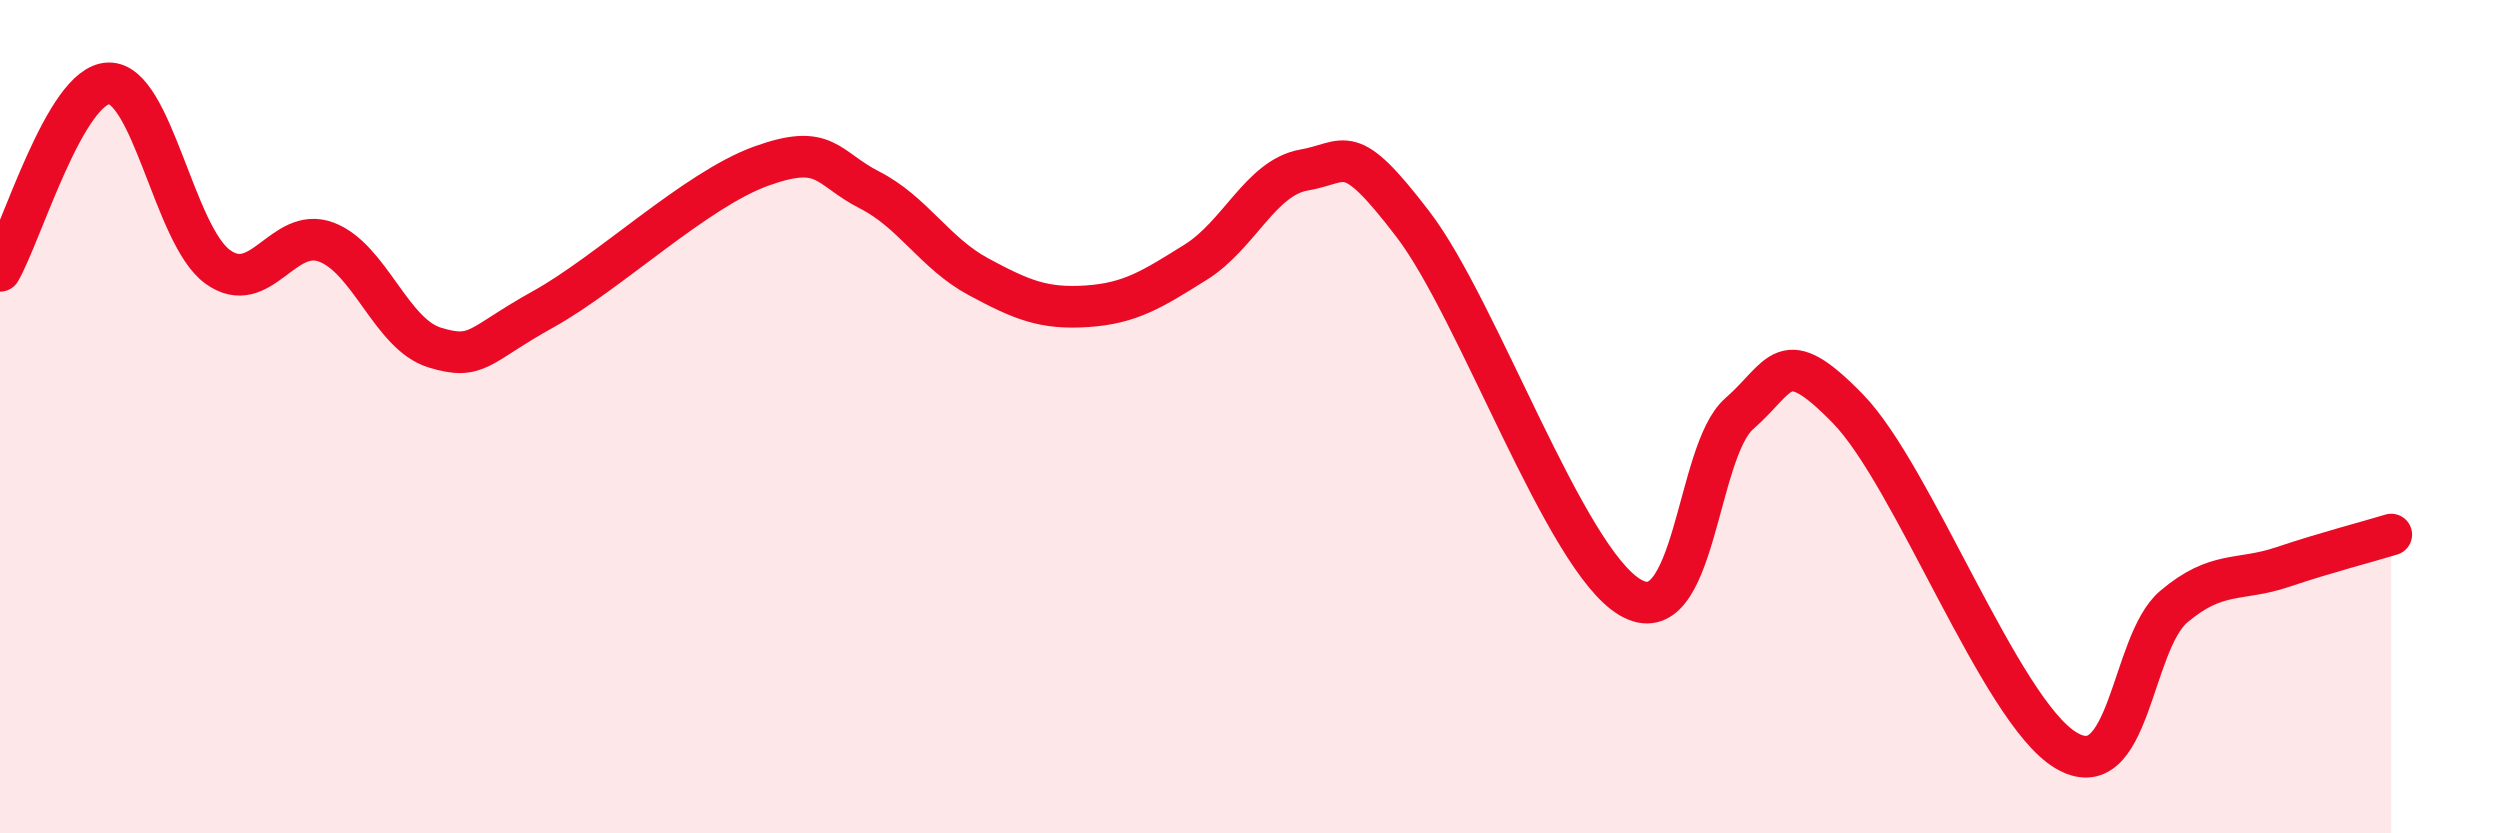
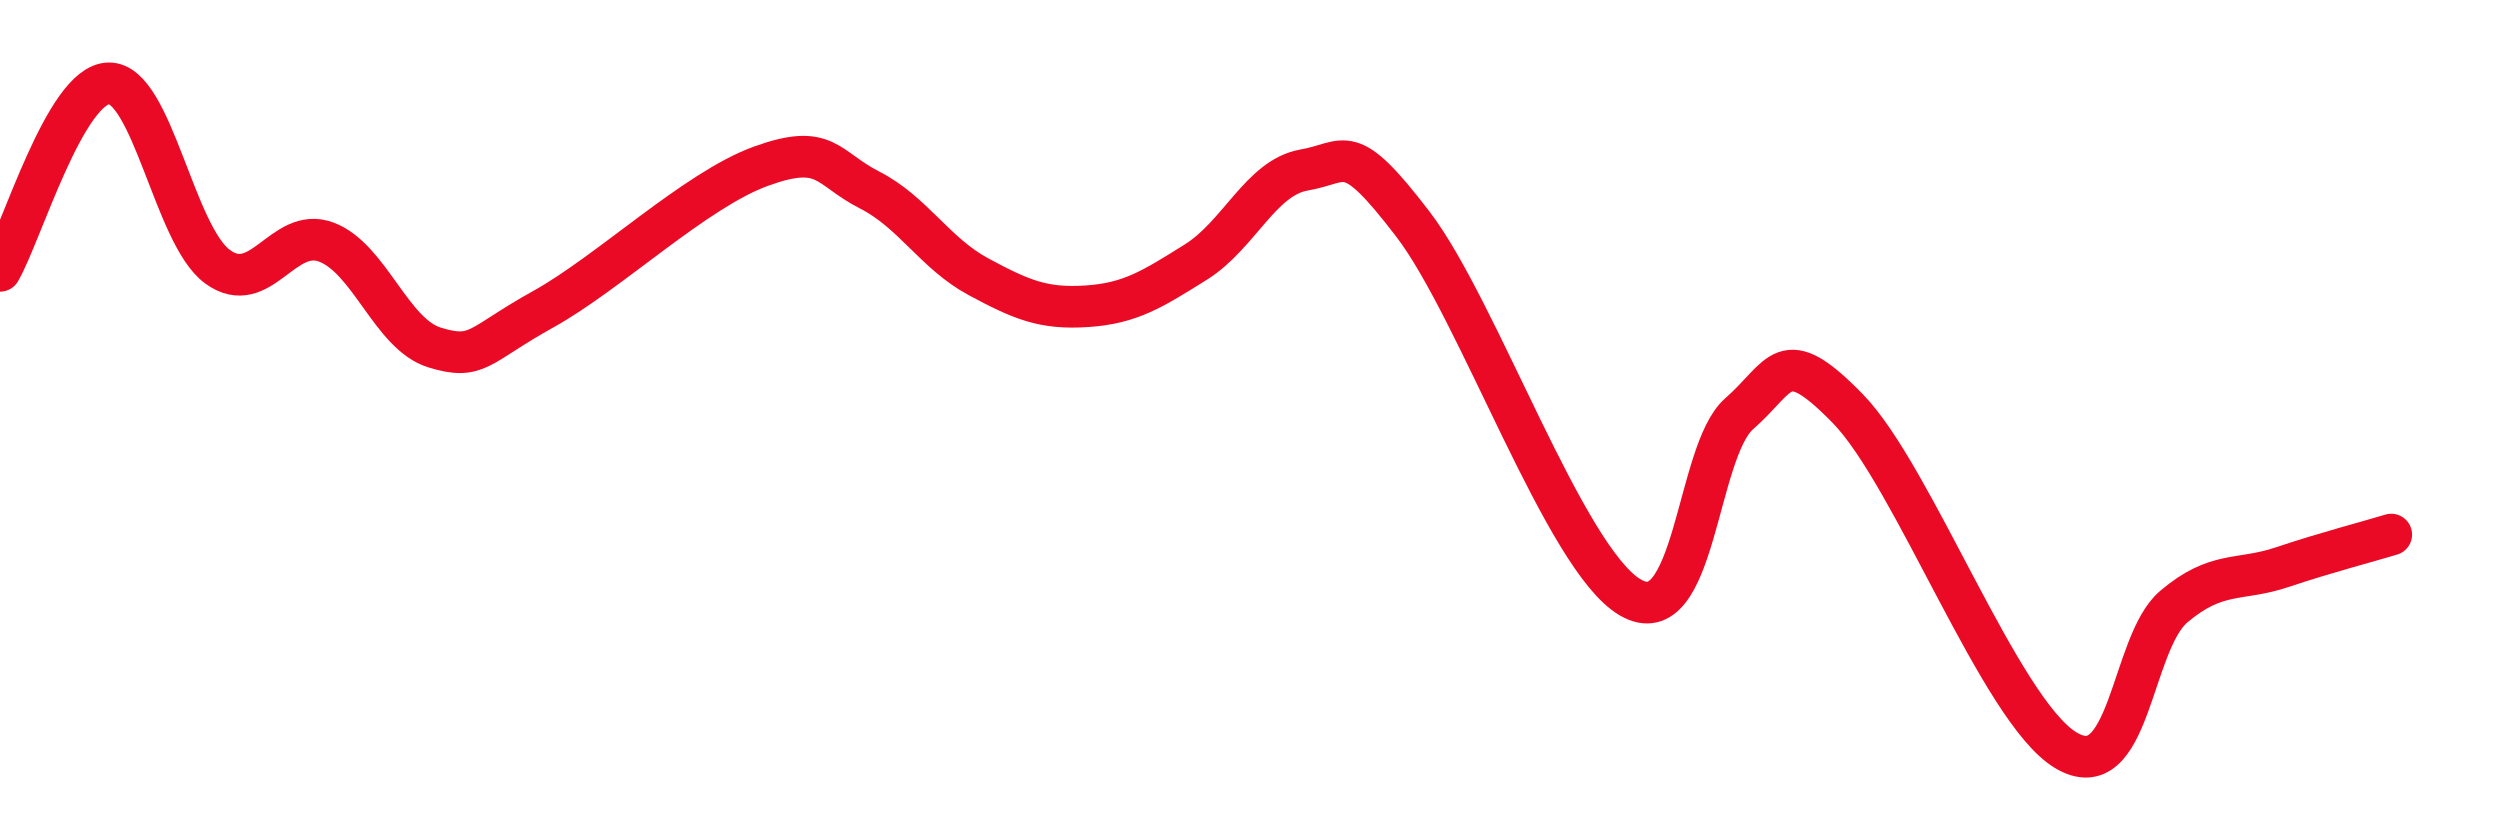
<svg xmlns="http://www.w3.org/2000/svg" width="60" height="20" viewBox="0 0 60 20">
-   <path d="M 0,6.5 C 0.52,5.6 1.57,2.02 2.61,2 C 3.65,1.98 4.18,5.64 5.22,6.4 C 6.26,7.16 6.79,5.42 7.83,5.81 C 8.87,6.2 9.39,8.02 10.43,8.34 C 11.47,8.66 11.47,8.29 13.04,7.42 C 14.61,6.55 16.69,4.56 18.26,3.99 C 19.83,3.42 19.83,4.03 20.87,4.56 C 21.91,5.09 22.44,6.08 23.48,6.64 C 24.52,7.2 25.05,7.42 26.09,7.35 C 27.13,7.28 27.66,6.94 28.7,6.29 C 29.74,5.64 30.26,4.26 31.3,4.08 C 32.34,3.9 32.34,3.33 33.91,5.38 C 35.48,7.43 37.56,13.43 39.13,14.34 C 40.7,15.25 40.7,10.84 41.74,9.93 C 42.78,9.02 42.78,8.2 44.35,9.81 C 45.92,11.42 48.01,17.05 49.57,18 C 51.13,18.95 51.13,15.44 52.17,14.56 C 53.21,13.68 53.74,13.96 54.78,13.61 C 55.82,13.26 56.87,12.99 57.39,12.83L57.39 20L0 20Z" fill="#EB0A25" opacity="0.1" stroke-linecap="round" stroke-linejoin="round" />
  <path d="M 0,6.5 C 0.52,5.6 1.57,2.02 2.61,2 C 3.65,1.98 4.18,5.64 5.22,6.4 C 6.26,7.16 6.79,5.42 7.83,5.81 C 8.87,6.2 9.39,8.02 10.43,8.34 C 11.47,8.66 11.47,8.29 13.04,7.42 C 14.61,6.55 16.69,4.56 18.26,3.99 C 19.83,3.42 19.83,4.03 20.87,4.56 C 21.91,5.09 22.44,6.08 23.48,6.64 C 24.52,7.2 25.05,7.42 26.09,7.35 C 27.13,7.28 27.66,6.94 28.7,6.29 C 29.74,5.64 30.26,4.26 31.3,4.08 C 32.34,3.9 32.34,3.33 33.91,5.38 C 35.48,7.43 37.56,13.43 39.13,14.34 C 40.7,15.25 40.7,10.84 41.74,9.93 C 42.78,9.02 42.78,8.2 44.35,9.81 C 45.92,11.42 48.01,17.05 49.57,18 C 51.13,18.95 51.13,15.44 52.17,14.56 C 53.21,13.68 53.74,13.96 54.78,13.61 C 55.82,13.26 56.87,12.99 57.39,12.83" stroke="#EB0A25" stroke-width="1" fill="none" stroke-linecap="round" stroke-linejoin="round" />
</svg>